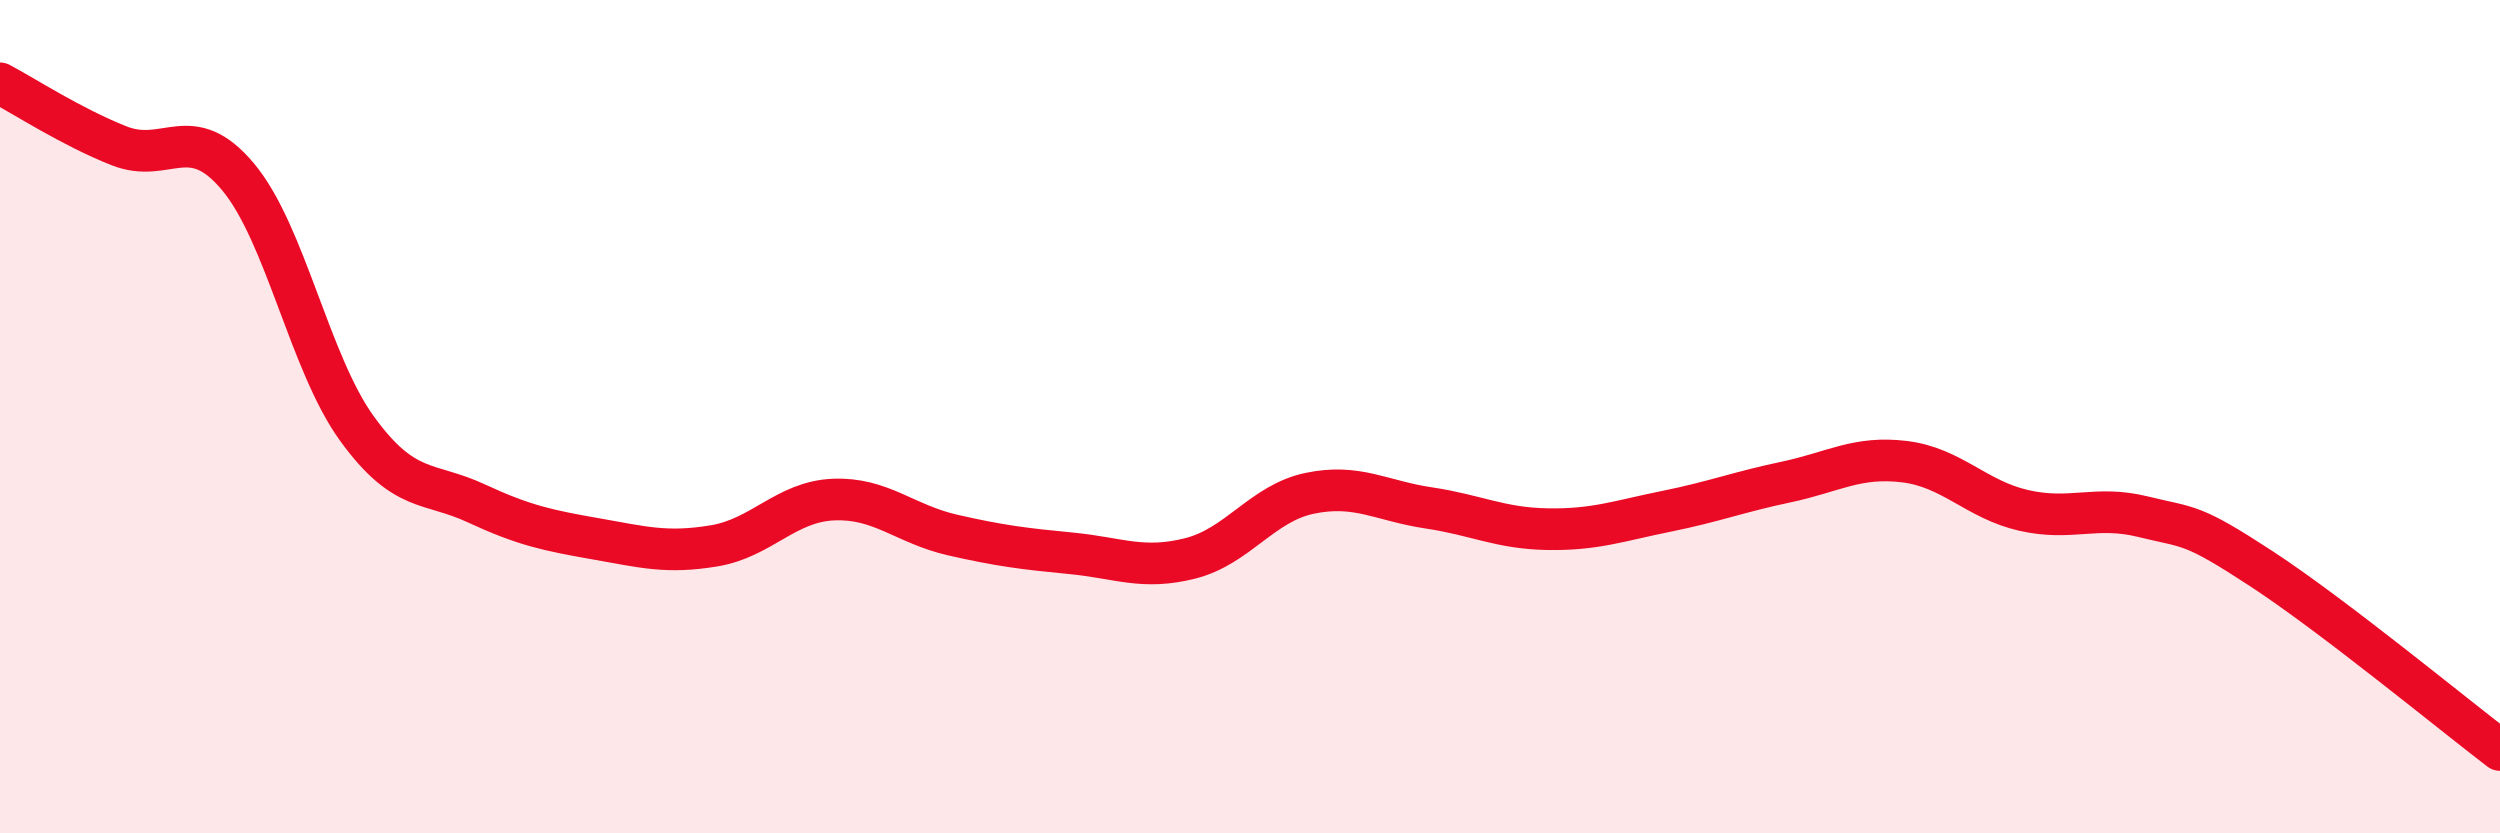
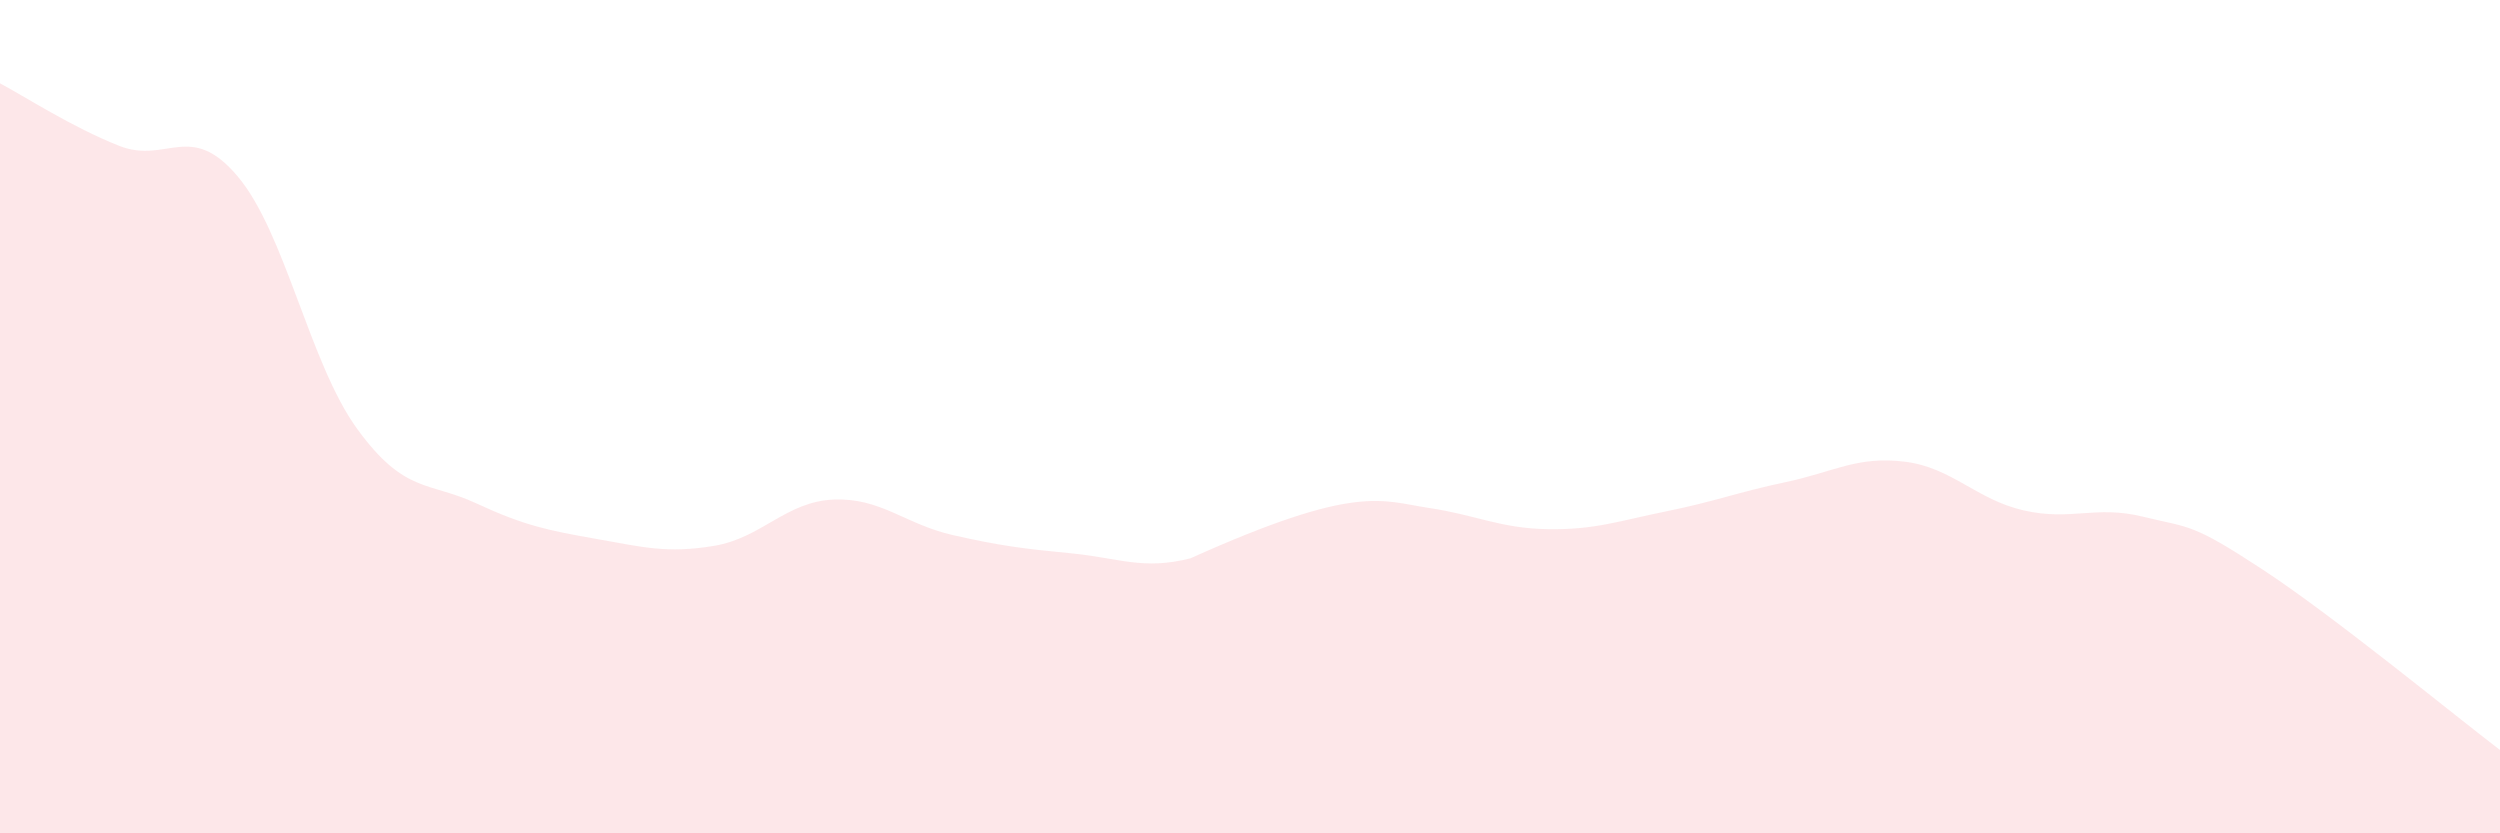
<svg xmlns="http://www.w3.org/2000/svg" width="60" height="20" viewBox="0 0 60 20">
-   <path d="M 0,2 C 0.57,2.3 1.72,3.05 2.86,3.5 C 4,3.95 4.57,2.88 5.71,4.24 C 6.85,5.6 7.43,8.72 8.57,10.29 C 9.71,11.86 10.29,11.55 11.43,12.08 C 12.57,12.61 13.15,12.73 14.29,12.93 C 15.43,13.13 16,13.29 17.14,13.1 C 18.28,12.91 18.86,12.04 20,11.99 C 21.14,11.94 21.72,12.58 22.86,12.84 C 24,13.1 24.57,13.17 25.71,13.28 C 26.85,13.39 27.43,13.69 28.57,13.4 C 29.71,13.11 30.29,12.08 31.43,11.84 C 32.57,11.6 33.15,12.02 34.29,12.19 C 35.43,12.36 36,12.68 37.14,12.7 C 38.28,12.72 38.86,12.5 40,12.27 C 41.14,12.04 41.72,11.81 42.86,11.57 C 44,11.33 44.57,10.94 45.71,11.08 C 46.85,11.22 47.43,11.99 48.57,12.25 C 49.71,12.51 50.29,12.12 51.43,12.4 C 52.57,12.68 52.58,12.54 54.29,13.66 C 56,14.78 58.86,17.13 60,18L60 20L0 20Z" fill="#EB0A25" opacity="0.1" stroke-linecap="round" stroke-linejoin="round" />
-   <path d="M 0,2 C 0.57,2.3 1.72,3.05 2.86,3.5 C 4,3.95 4.57,2.88 5.71,4.24 C 6.85,5.6 7.43,8.72 8.57,10.29 C 9.71,11.86 10.29,11.55 11.43,12.08 C 12.57,12.61 13.15,12.73 14.29,12.93 C 15.43,13.13 16,13.29 17.14,13.1 C 18.28,12.91 18.86,12.04 20,11.99 C 21.14,11.94 21.72,12.58 22.86,12.84 C 24,13.1 24.57,13.17 25.71,13.28 C 26.85,13.39 27.43,13.69 28.57,13.4 C 29.71,13.11 30.29,12.08 31.43,11.84 C 32.57,11.6 33.15,12.02 34.29,12.19 C 35.43,12.36 36,12.68 37.14,12.7 C 38.28,12.72 38.86,12.5 40,12.27 C 41.14,12.04 41.72,11.81 42.86,11.57 C 44,11.33 44.57,10.94 45.71,11.08 C 46.85,11.22 47.43,11.99 48.57,12.25 C 49.71,12.51 50.29,12.12 51.43,12.4 C 52.57,12.68 52.58,12.54 54.29,13.66 C 56,14.78 58.86,17.13 60,18" stroke="#EB0A25" stroke-width="1" fill="none" stroke-linecap="round" stroke-linejoin="round" />
+   <path d="M 0,2 C 0.57,2.3 1.72,3.05 2.86,3.5 C 4,3.95 4.57,2.88 5.71,4.24 C 6.85,5.6 7.43,8.72 8.57,10.29 C 9.71,11.86 10.29,11.55 11.43,12.08 C 12.57,12.61 13.15,12.73 14.29,12.93 C 15.43,13.13 16,13.29 17.14,13.1 C 18.28,12.91 18.86,12.04 20,11.99 C 21.14,11.94 21.72,12.58 22.86,12.84 C 24,13.1 24.57,13.17 25.71,13.28 C 26.85,13.39 27.43,13.69 28.57,13.4 C 32.57,11.6 33.15,12.02 34.29,12.19 C 35.43,12.36 36,12.68 37.14,12.7 C 38.28,12.72 38.86,12.5 40,12.27 C 41.14,12.04 41.72,11.81 42.86,11.57 C 44,11.33 44.57,10.94 45.71,11.08 C 46.85,11.22 47.43,11.99 48.57,12.25 C 49.71,12.51 50.29,12.12 51.43,12.4 C 52.57,12.68 52.58,12.54 54.29,13.66 C 56,14.78 58.86,17.13 60,18L60 20L0 20Z" fill="#EB0A25" opacity="0.1" stroke-linecap="round" stroke-linejoin="round" />
</svg>